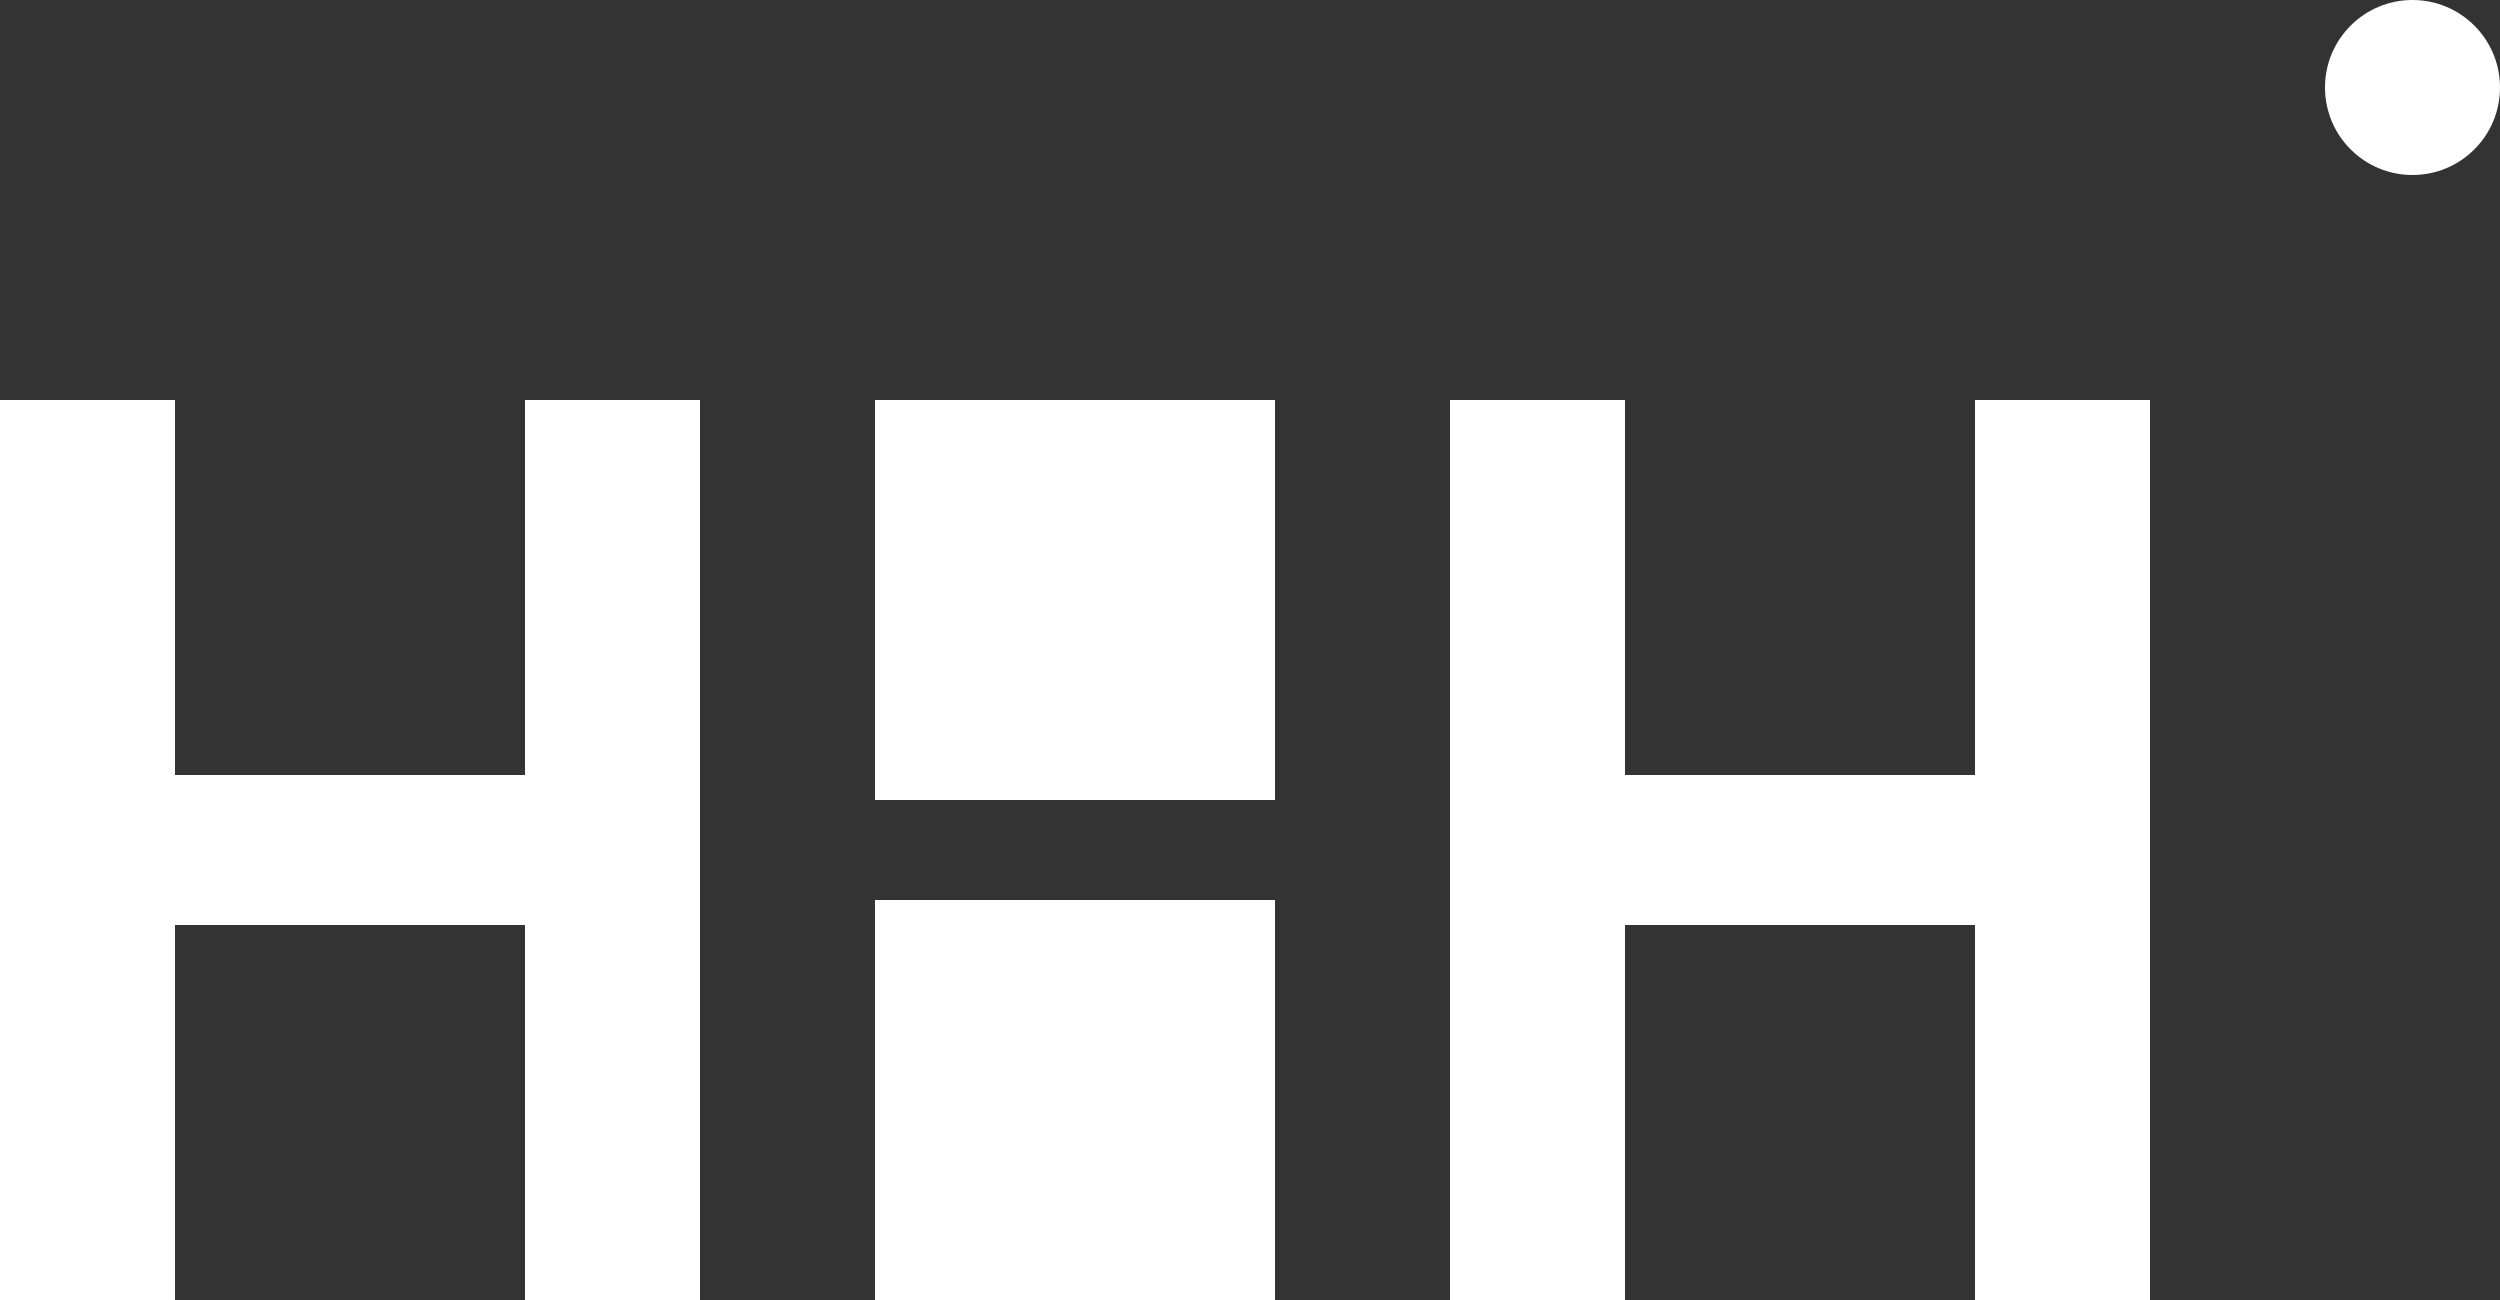
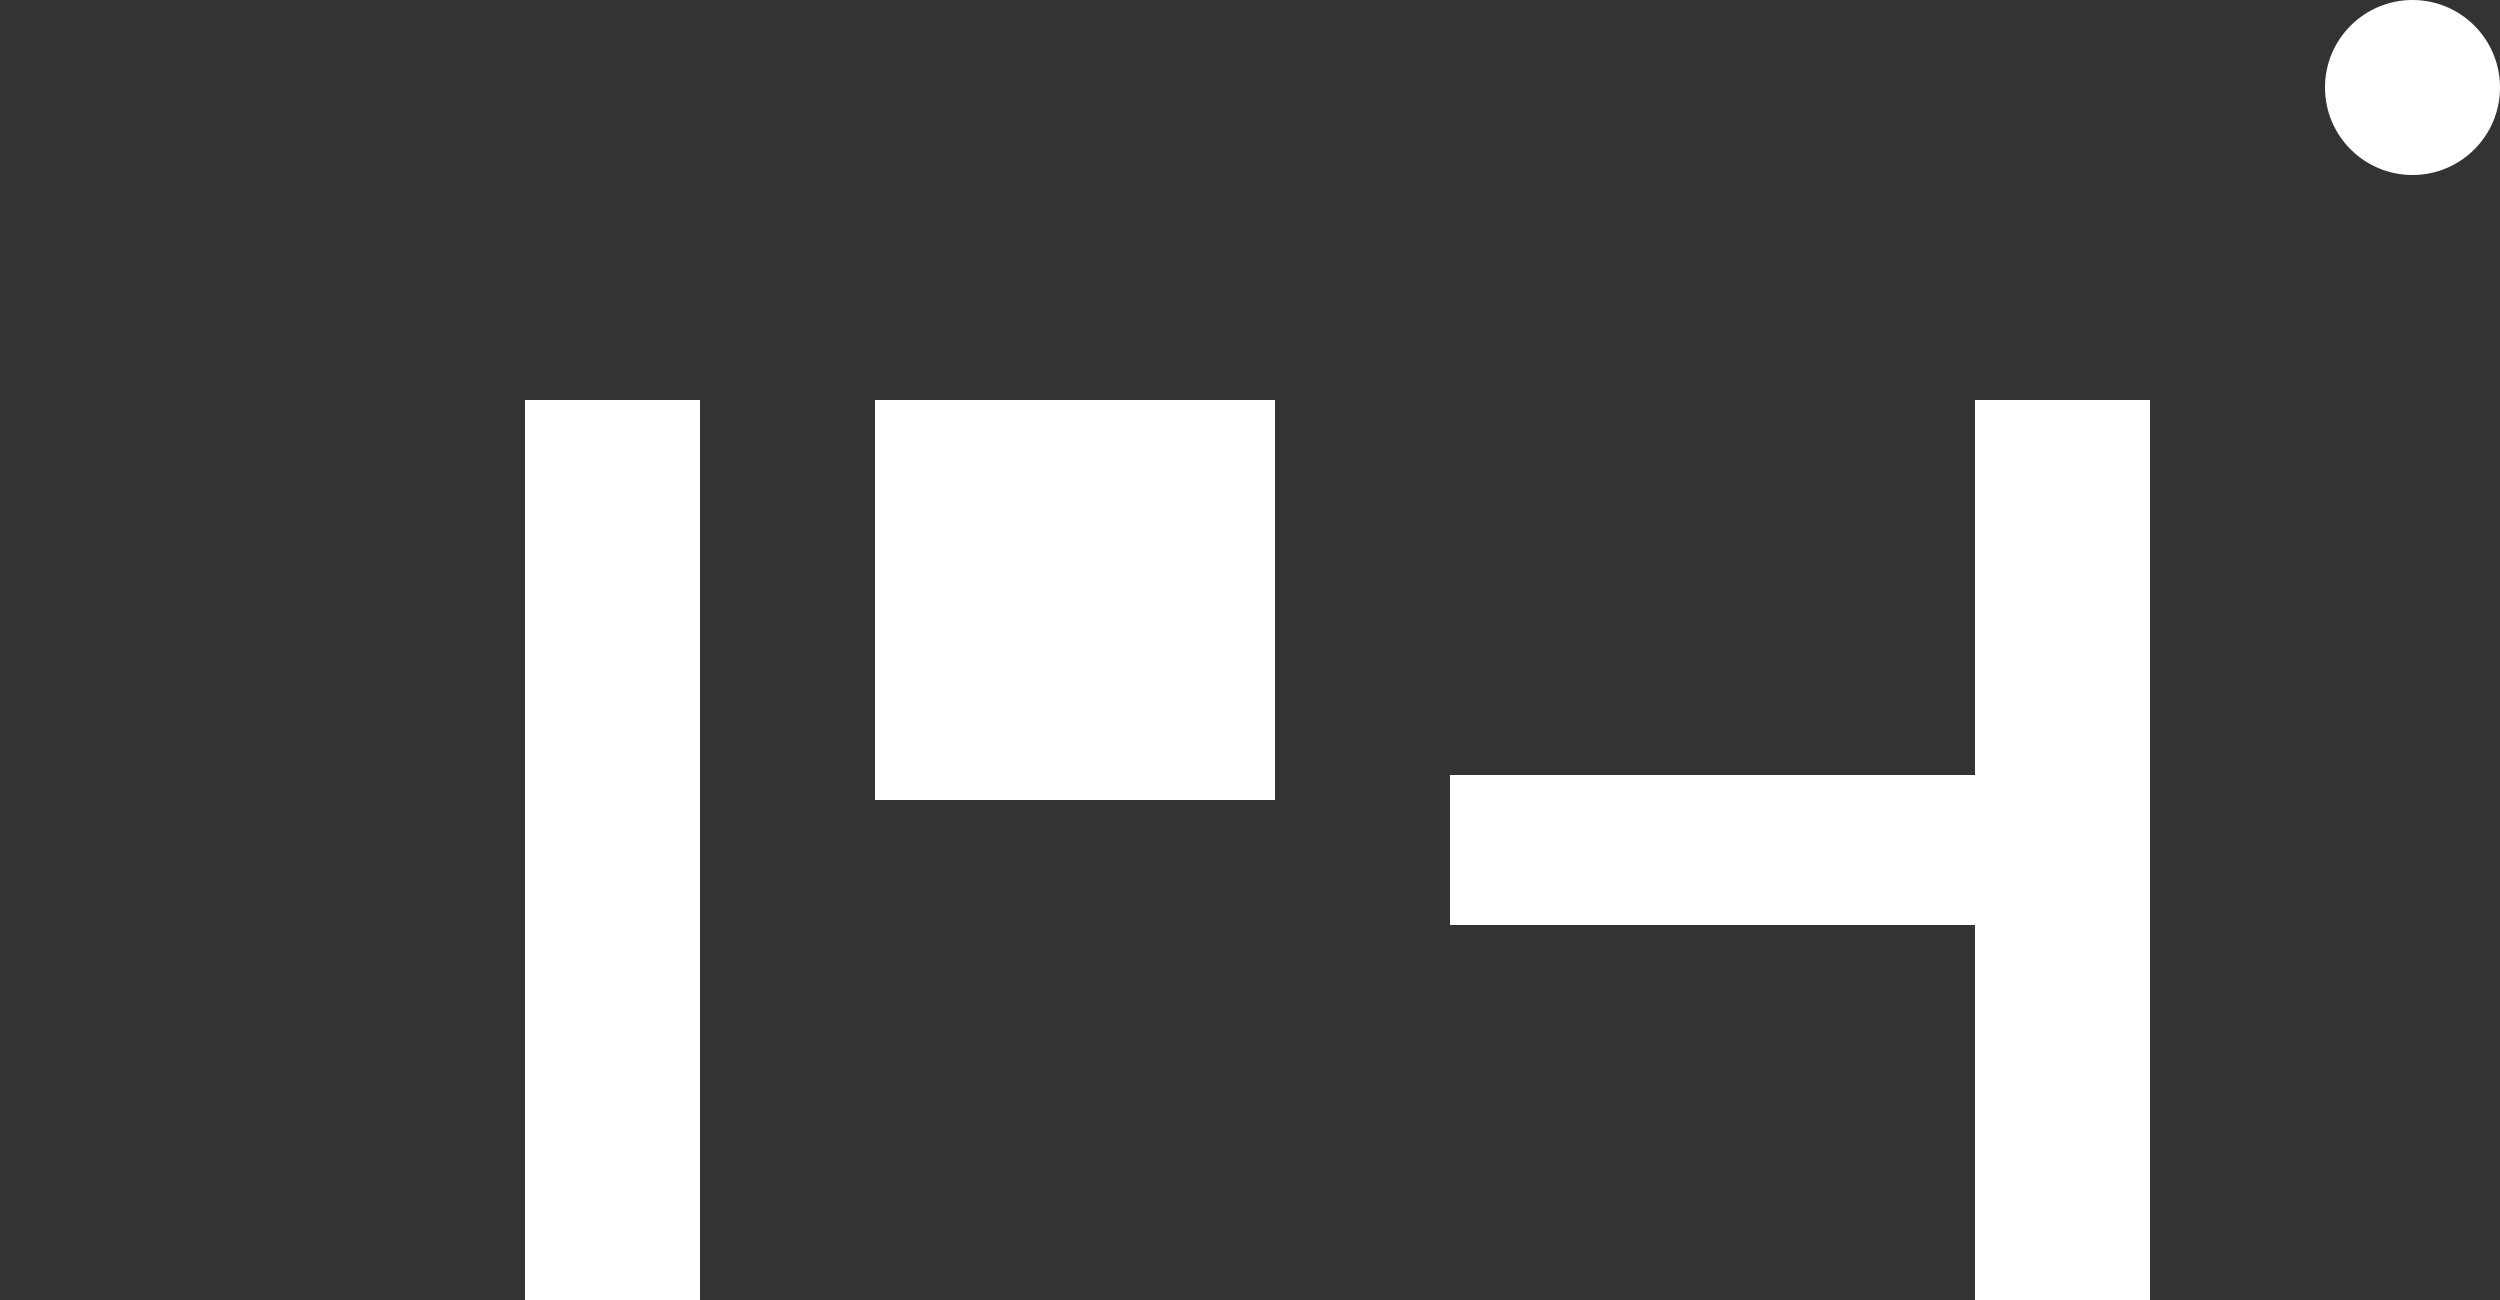
<svg xmlns="http://www.w3.org/2000/svg" width="100" height="52" viewBox="0 0 100 52" fill="none">
  <rect x="0" y="0" width="100" height="52" fill="#333333" stroke="none" />
  <rect x="35" y="16" width="16" height="16" fill="white" />
-   <rect x="35" y="36" width="16" height="16" fill="white" />
-   <rect y="16" width="7" height="36" fill="white" />
  <rect x="21" y="16" width="7" height="36" fill="white" />
-   <rect y="31" width="28" height="6" fill="white" />
-   <rect x="58" y="16" width="7" height="36" fill="white" />
  <rect x="79" y="16" width="7" height="36" fill="white" />
  <rect x="58" y="31" width="28" height="6" fill="white" />
  <circle cx="96.5" cy="3.5" r="3.5" fill="white" />
</svg>